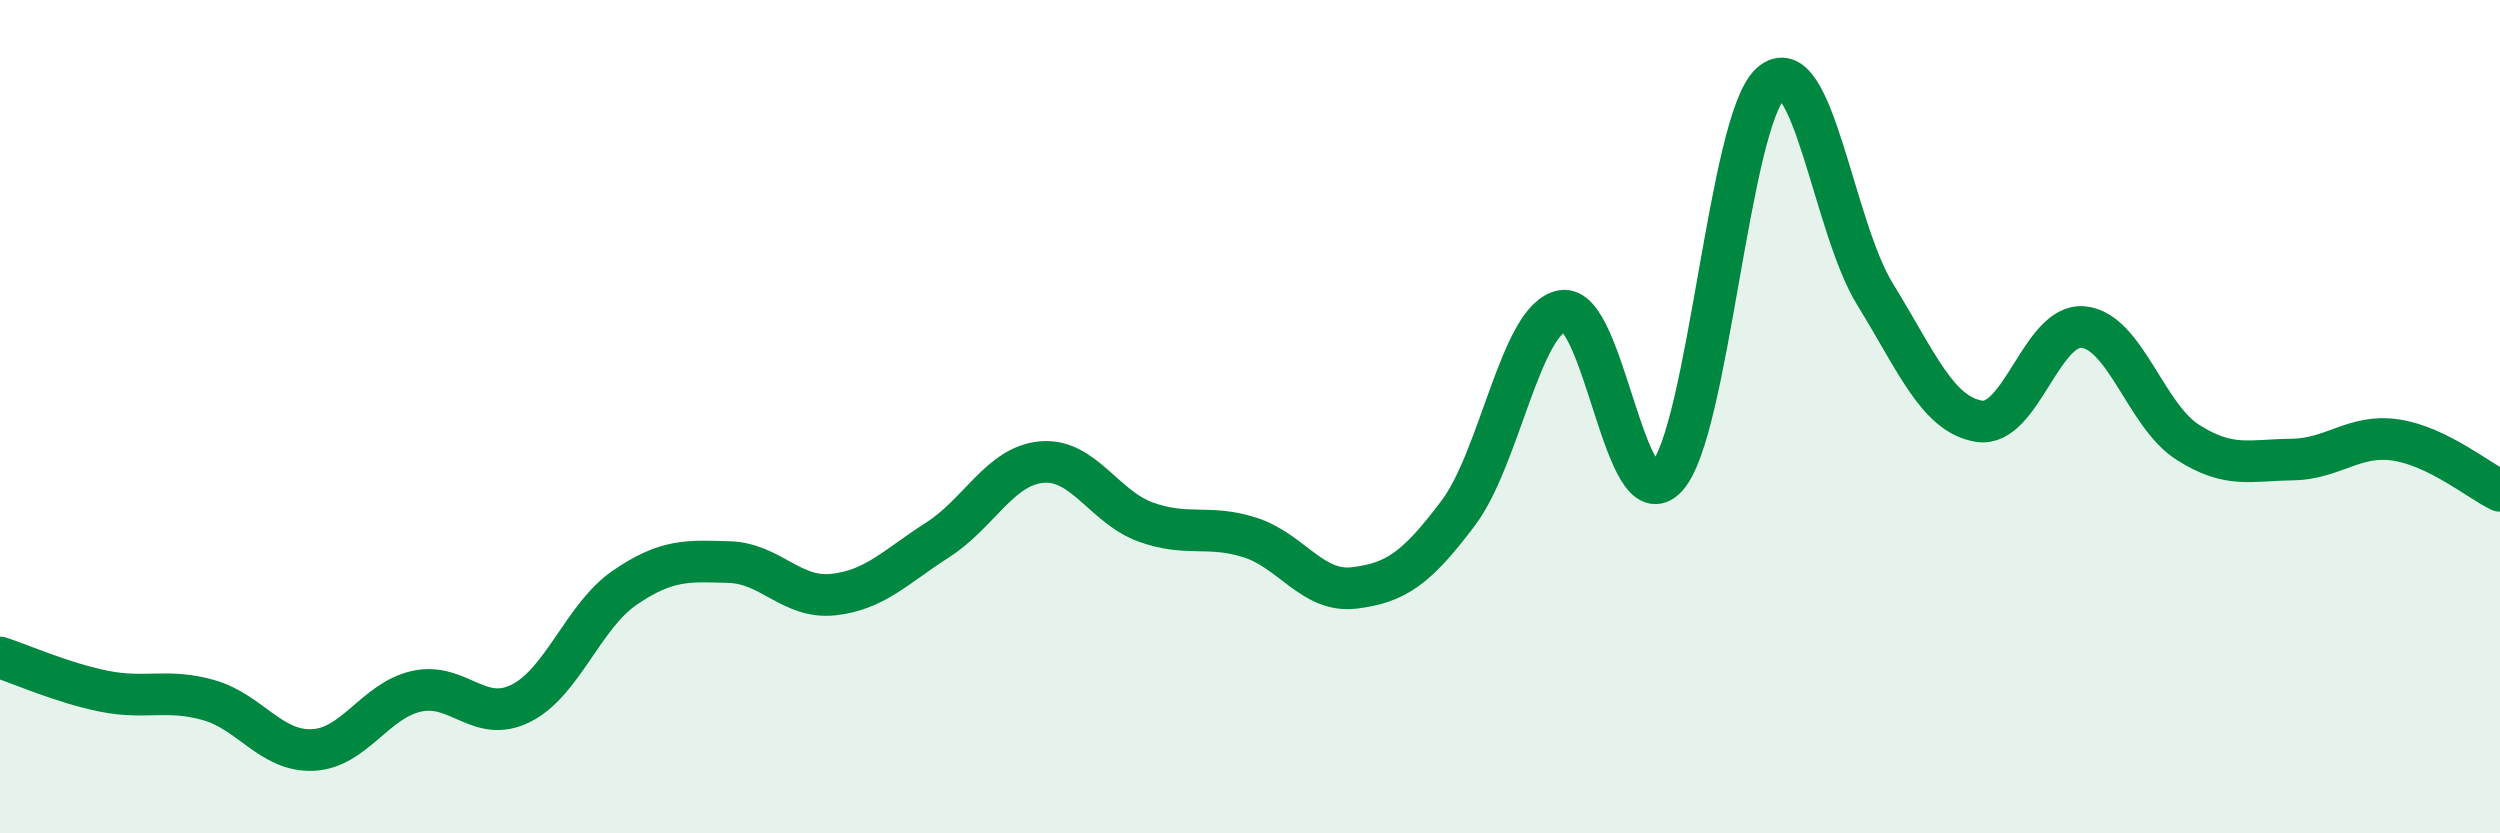
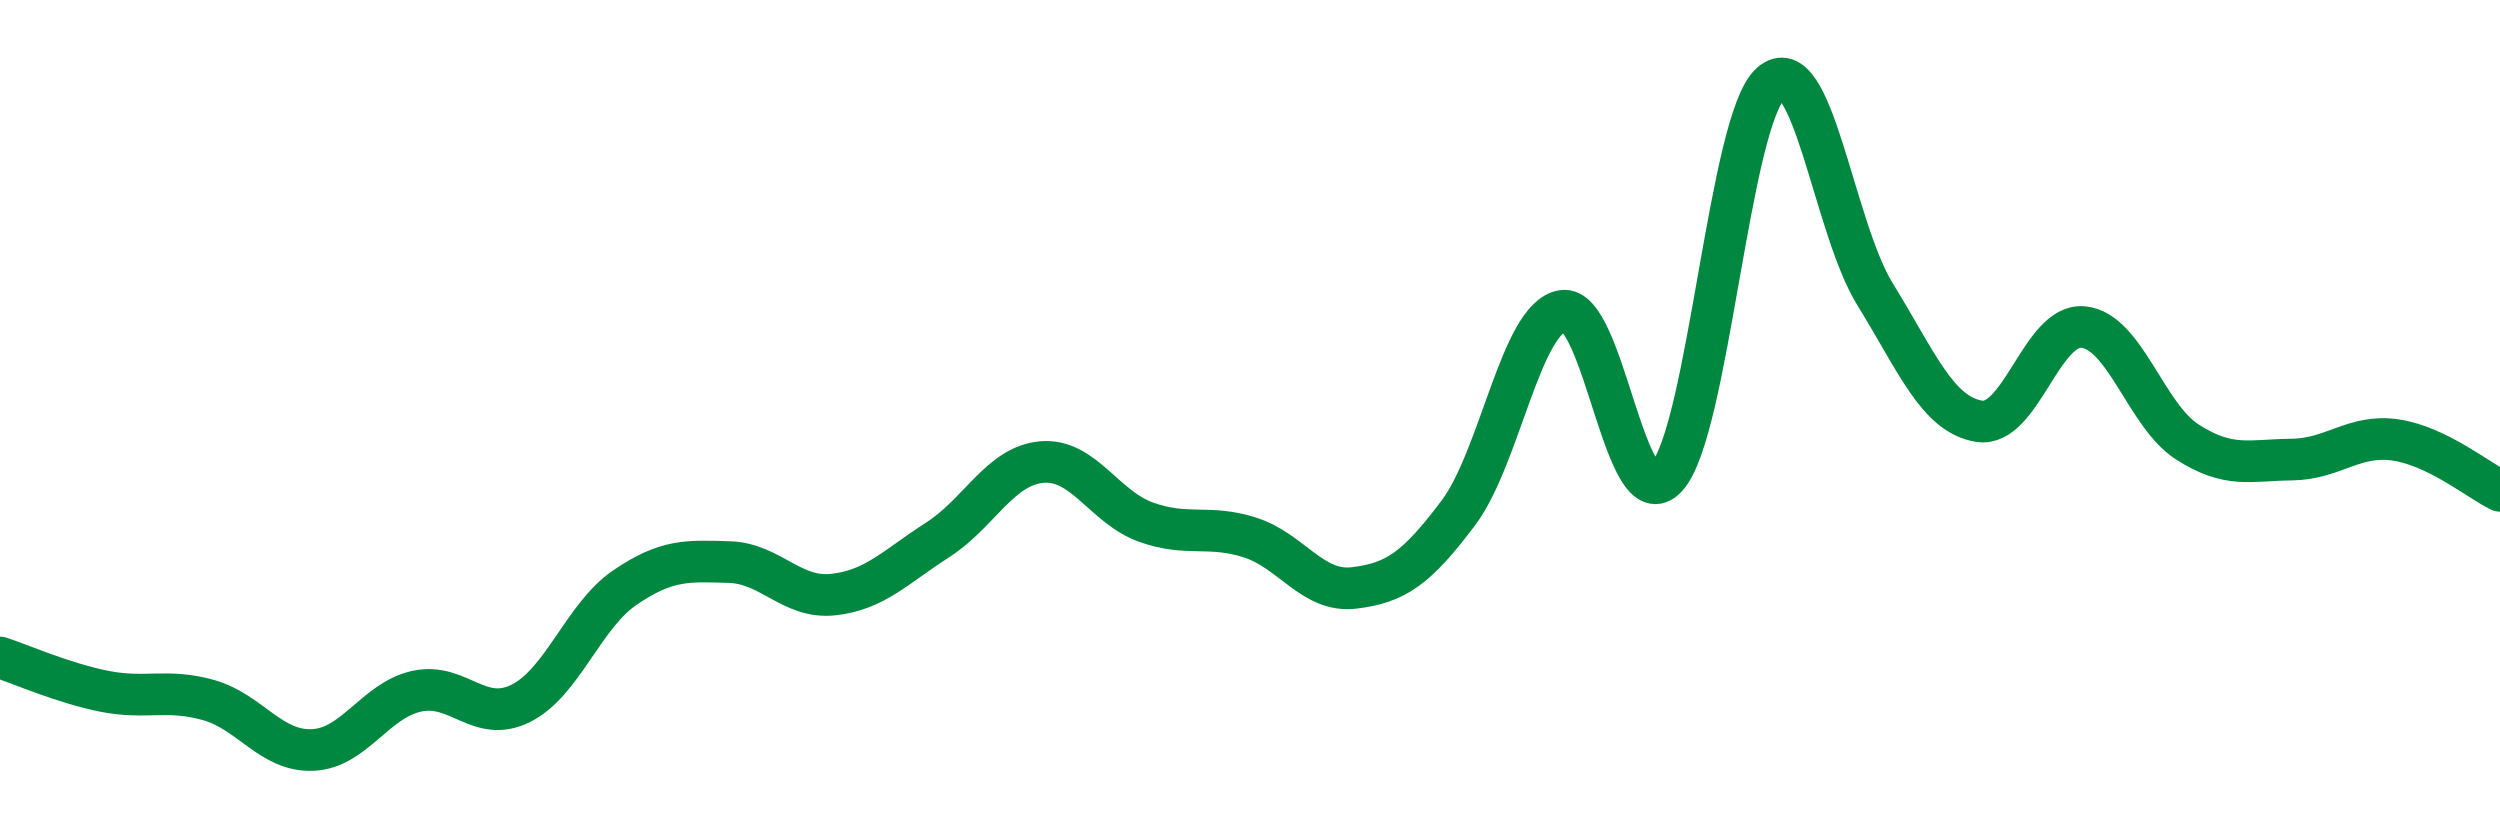
<svg xmlns="http://www.w3.org/2000/svg" width="60" height="20" viewBox="0 0 60 20">
-   <path d="M 0,15.78 C 0.5,15.94 1.5,16.39 2.5,16.59 C 3.5,16.79 4,16.52 5,16.8 C 6,17.08 6.5,18.04 7.5,18 C 8.5,17.96 9,16.81 10,16.59 C 11,16.37 11.5,17.38 12.5,16.88 C 13.5,16.38 14,14.78 15,14.1 C 16,13.42 16.5,13.46 17.5,13.49 C 18.5,13.52 19,14.38 20,14.27 C 21,14.16 21.5,13.6 22.5,12.96 C 23.5,12.32 24,11.18 25,11.09 C 26,11 26.5,12.17 27.5,12.53 C 28.5,12.89 29,12.58 30,12.9 C 31,13.22 31.5,14.23 32.5,14.11 C 33.5,13.99 34,13.64 35,12.31 C 36,10.98 36.5,7.63 37.5,7.46 C 38.5,7.29 39,12.54 40,11.45 C 41,10.36 41.5,2.88 42.5,2 C 43.5,1.12 44,5.44 45,7.06 C 46,8.68 46.5,9.95 47.5,10.11 C 48.5,10.27 49,7.75 50,7.85 C 51,7.95 51.5,9.97 52.5,10.61 C 53.5,11.25 54,11.04 55,11.03 C 56,11.02 56.5,10.41 57.5,10.56 C 58.5,10.71 59.5,11.54 60,11.78L60 20L0 20Z" fill="#008740" opacity="0.1" stroke-linecap="round" stroke-linejoin="round" />
  <path d="M 0,15.78 C 0.5,15.94 1.5,16.39 2.5,16.59 C 3.5,16.79 4,16.52 5,16.8 C 6,17.08 6.5,18.04 7.5,18 C 8.5,17.96 9,16.81 10,16.59 C 11,16.37 11.5,17.38 12.5,16.88 C 13.5,16.38 14,14.78 15,14.1 C 16,13.42 16.5,13.46 17.5,13.49 C 18.5,13.52 19,14.38 20,14.27 C 21,14.16 21.5,13.6 22.5,12.96 C 23.5,12.32 24,11.18 25,11.09 C 26,11 26.5,12.17 27.5,12.53 C 28.5,12.89 29,12.58 30,12.9 C 31,13.22 31.5,14.23 32.5,14.11 C 33.5,13.99 34,13.64 35,12.31 C 36,10.98 36.5,7.63 37.5,7.46 C 38.5,7.29 39,12.54 40,11.45 C 41,10.36 41.5,2.88 42.5,2 C 43.5,1.12 44,5.44 45,7.06 C 46,8.68 46.5,9.95 47.5,10.11 C 48.5,10.27 49,7.75 50,7.85 C 51,7.95 51.5,9.97 52.5,10.61 C 53.5,11.25 54,11.04 55,11.03 C 56,11.02 56.5,10.41 57.5,10.56 C 58.5,10.71 59.5,11.54 60,11.78" stroke="#008740" stroke-width="1" fill="none" stroke-linecap="round" stroke-linejoin="round" />
</svg>